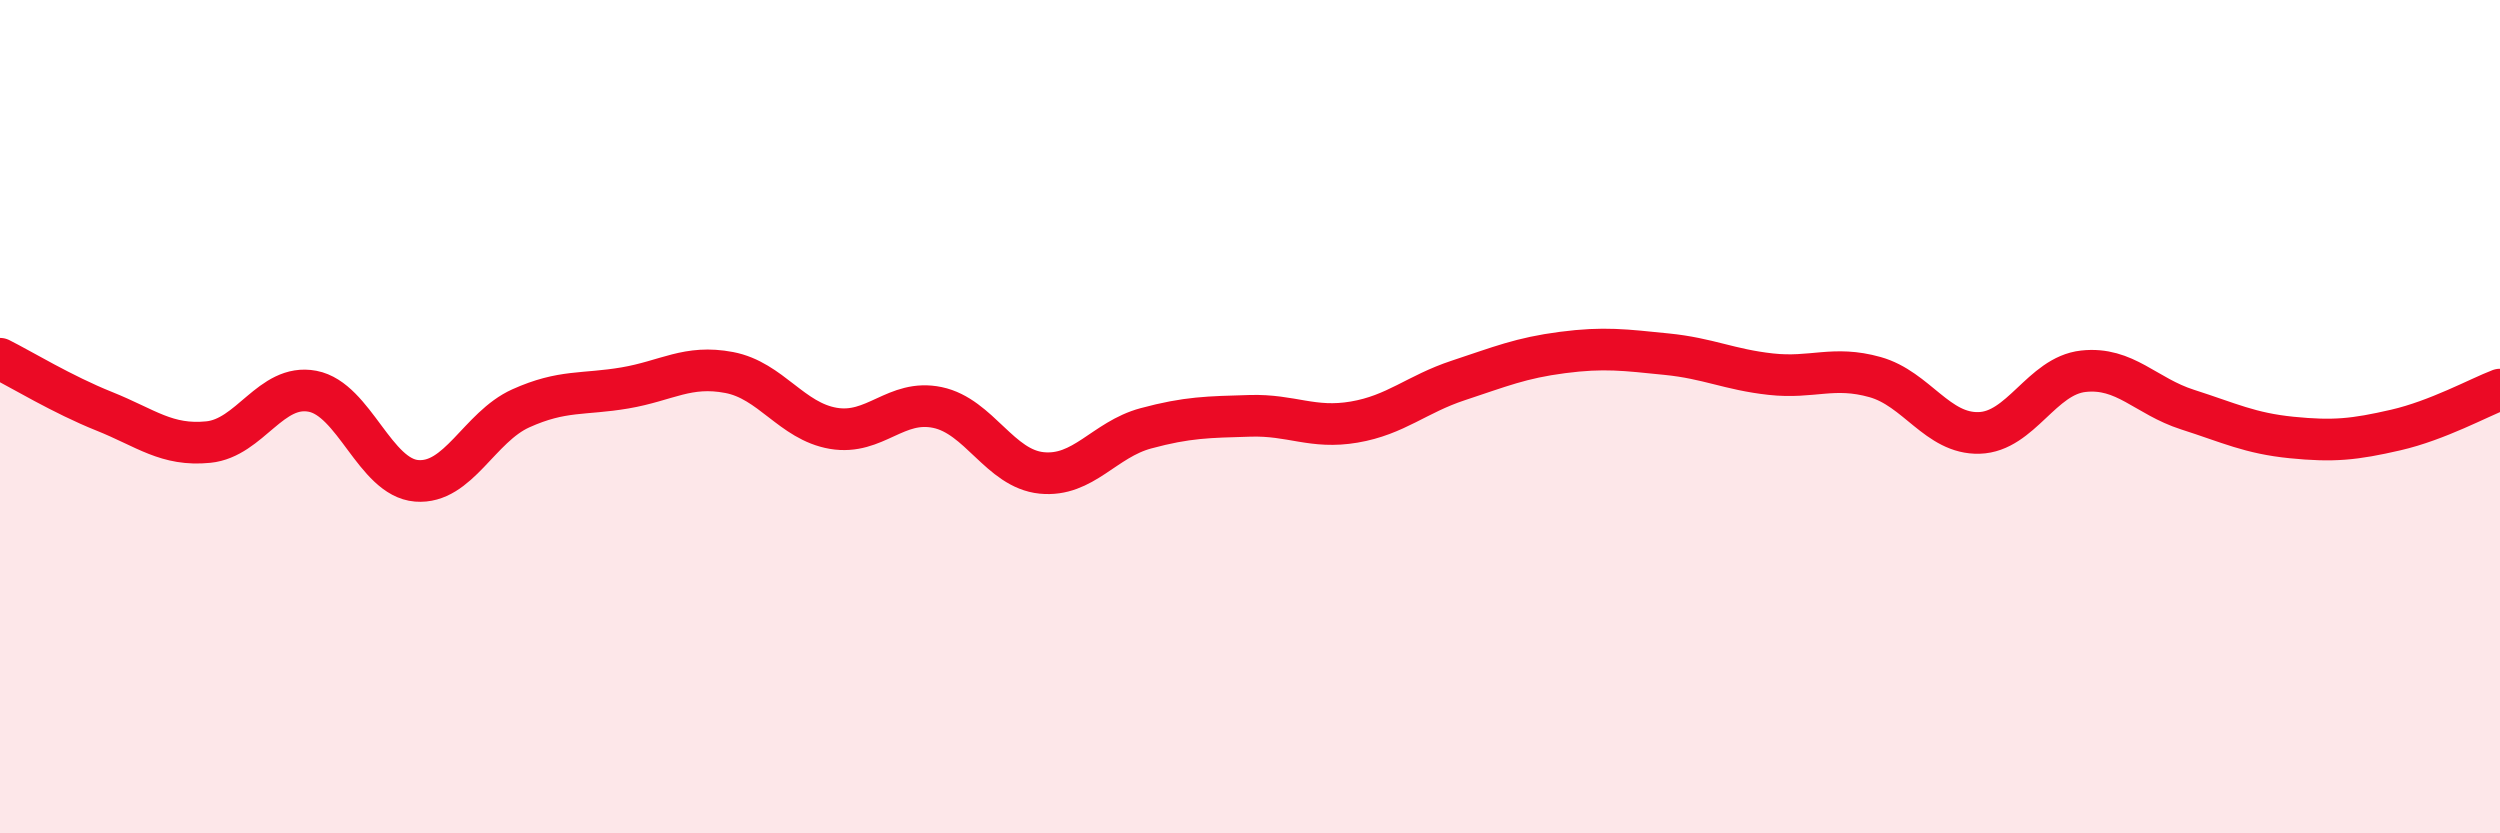
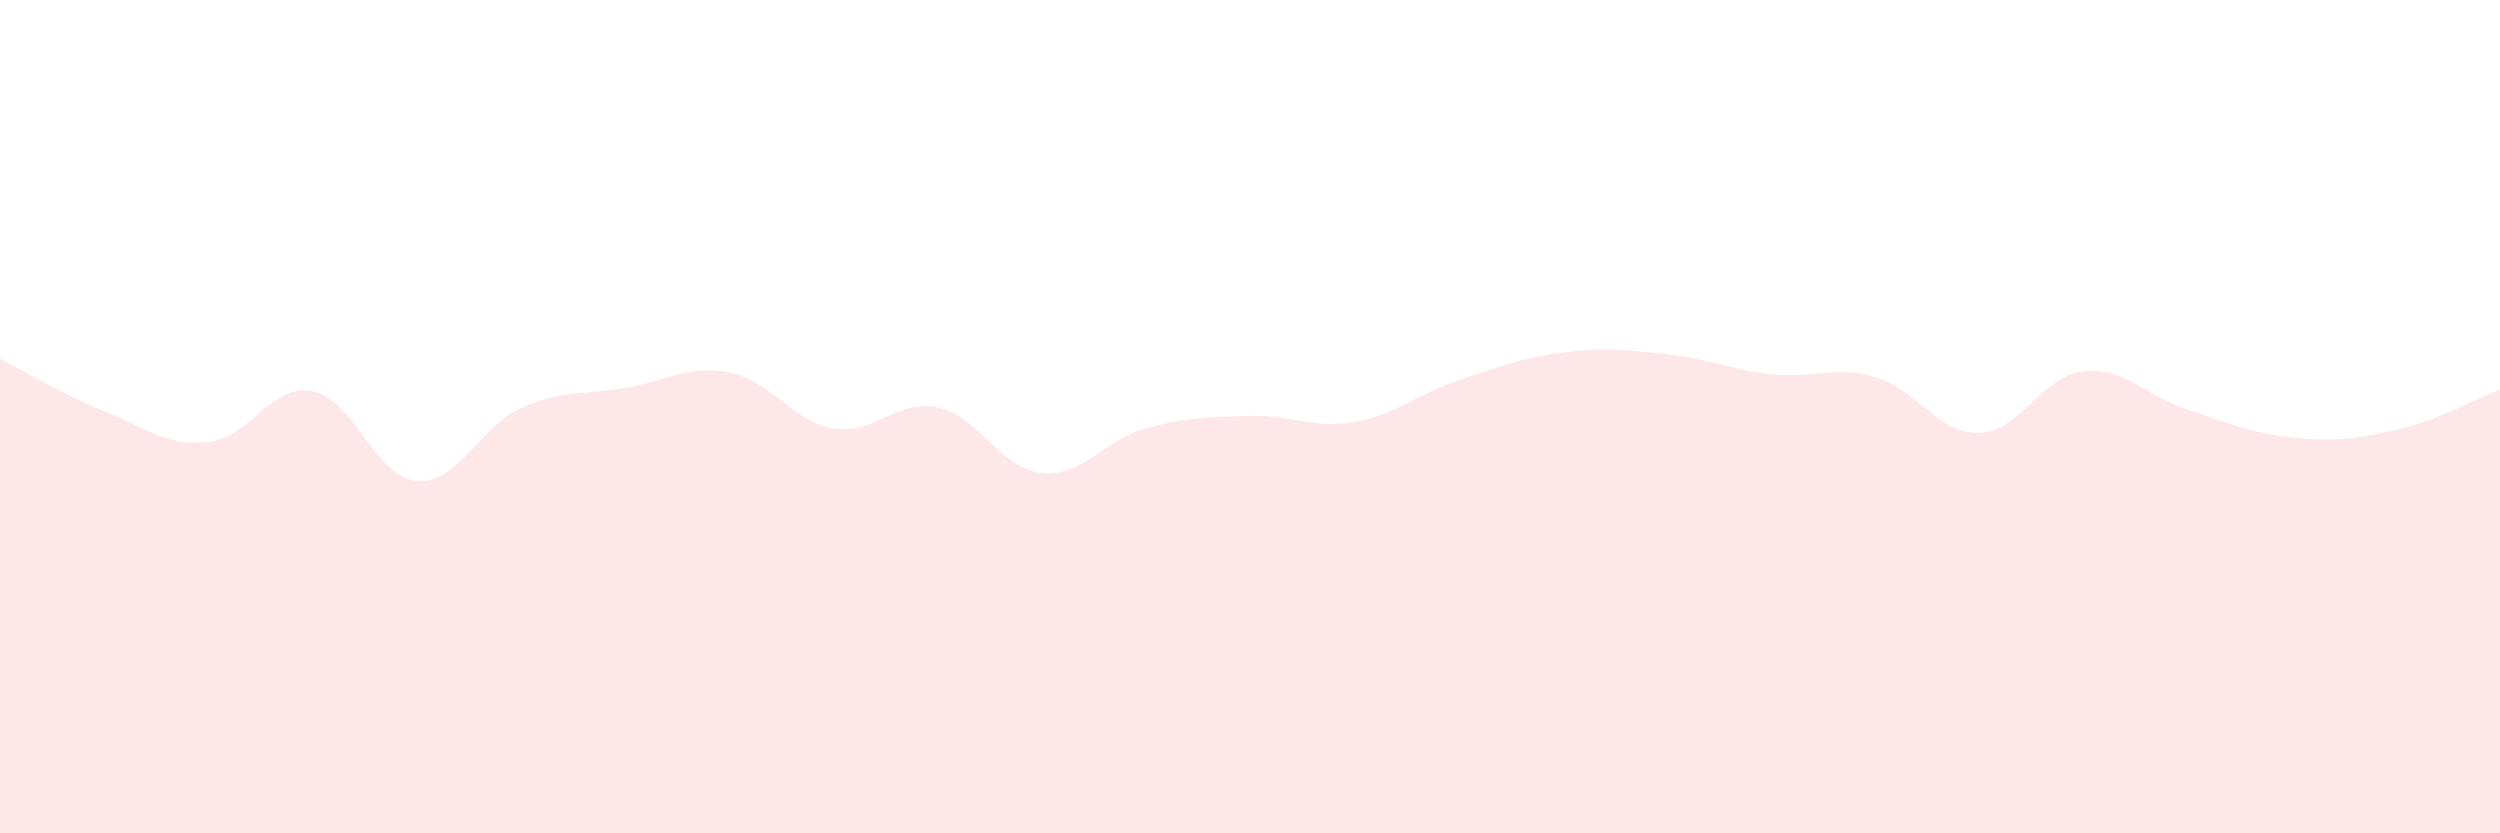
<svg xmlns="http://www.w3.org/2000/svg" width="60" height="20" viewBox="0 0 60 20">
  <path d="M 0,8.61 C 0.5,8.86 1.5,9.47 2.5,9.87 C 3.5,10.27 4,10.71 5,10.61 C 6,10.51 6.5,9.2 7.5,9.39 C 8.5,9.58 9,11.46 10,11.54 C 11,11.62 11.5,10.25 12.5,9.8 C 13.5,9.35 14,9.48 15,9.31 C 16,9.14 16.5,8.75 17.5,8.94 C 18.5,9.13 19,10.11 20,10.28 C 21,10.45 21.5,9.57 22.5,9.78 C 23.5,9.99 24,11.25 25,11.35 C 26,11.45 26.5,10.55 27.5,10.28 C 28.5,10.01 29,10.01 30,9.98 C 31,9.95 31.5,10.3 32.5,10.13 C 33.5,9.96 34,9.46 35,9.13 C 36,8.8 36.5,8.59 37.5,8.46 C 38.5,8.33 39,8.4 40,8.5 C 41,8.6 41.5,8.87 42.5,8.98 C 43.5,9.09 44,8.77 45,9.05 C 46,9.33 46.5,10.42 47.5,10.39 C 48.5,10.36 49,9.02 50,8.91 C 51,8.8 51.5,9.51 52.5,9.83 C 53.5,10.15 54,10.4 55,10.5 C 56,10.6 56.5,10.55 57.5,10.32 C 58.5,10.09 59.5,9.54 60,9.35L60 20L0 20Z" fill="#EB0A25" opacity="0.1" stroke-linecap="round" stroke-linejoin="round" />
-   <path d="M 0,8.61 C 0.5,8.86 1.5,9.47 2.5,9.87 C 3.5,10.27 4,10.71 5,10.61 C 6,10.51 6.5,9.2 7.5,9.39 C 8.5,9.58 9,11.46 10,11.54 C 11,11.62 11.5,10.25 12.5,9.8 C 13.5,9.35 14,9.48 15,9.31 C 16,9.14 16.5,8.75 17.5,8.94 C 18.5,9.13 19,10.11 20,10.28 C 21,10.45 21.5,9.57 22.5,9.78 C 23.5,9.99 24,11.25 25,11.35 C 26,11.45 26.5,10.55 27.5,10.28 C 28.5,10.01 29,10.01 30,9.98 C 31,9.95 31.5,10.3 32.5,10.13 C 33.5,9.96 34,9.46 35,9.13 C 36,8.8 36.5,8.59 37.5,8.46 C 38.5,8.33 39,8.4 40,8.5 C 41,8.6 41.5,8.87 42.5,8.98 C 43.5,9.09 44,8.77 45,9.05 C 46,9.33 46.5,10.42 47.5,10.39 C 48.5,10.36 49,9.02 50,8.91 C 51,8.8 51.5,9.51 52.5,9.83 C 53.5,10.15 54,10.4 55,10.5 C 56,10.6 56.5,10.55 57.5,10.32 C 58.5,10.09 59.5,9.54 60,9.35" stroke="#EB0A25" stroke-width="1" fill="none" stroke-linecap="round" stroke-linejoin="round" />
</svg>